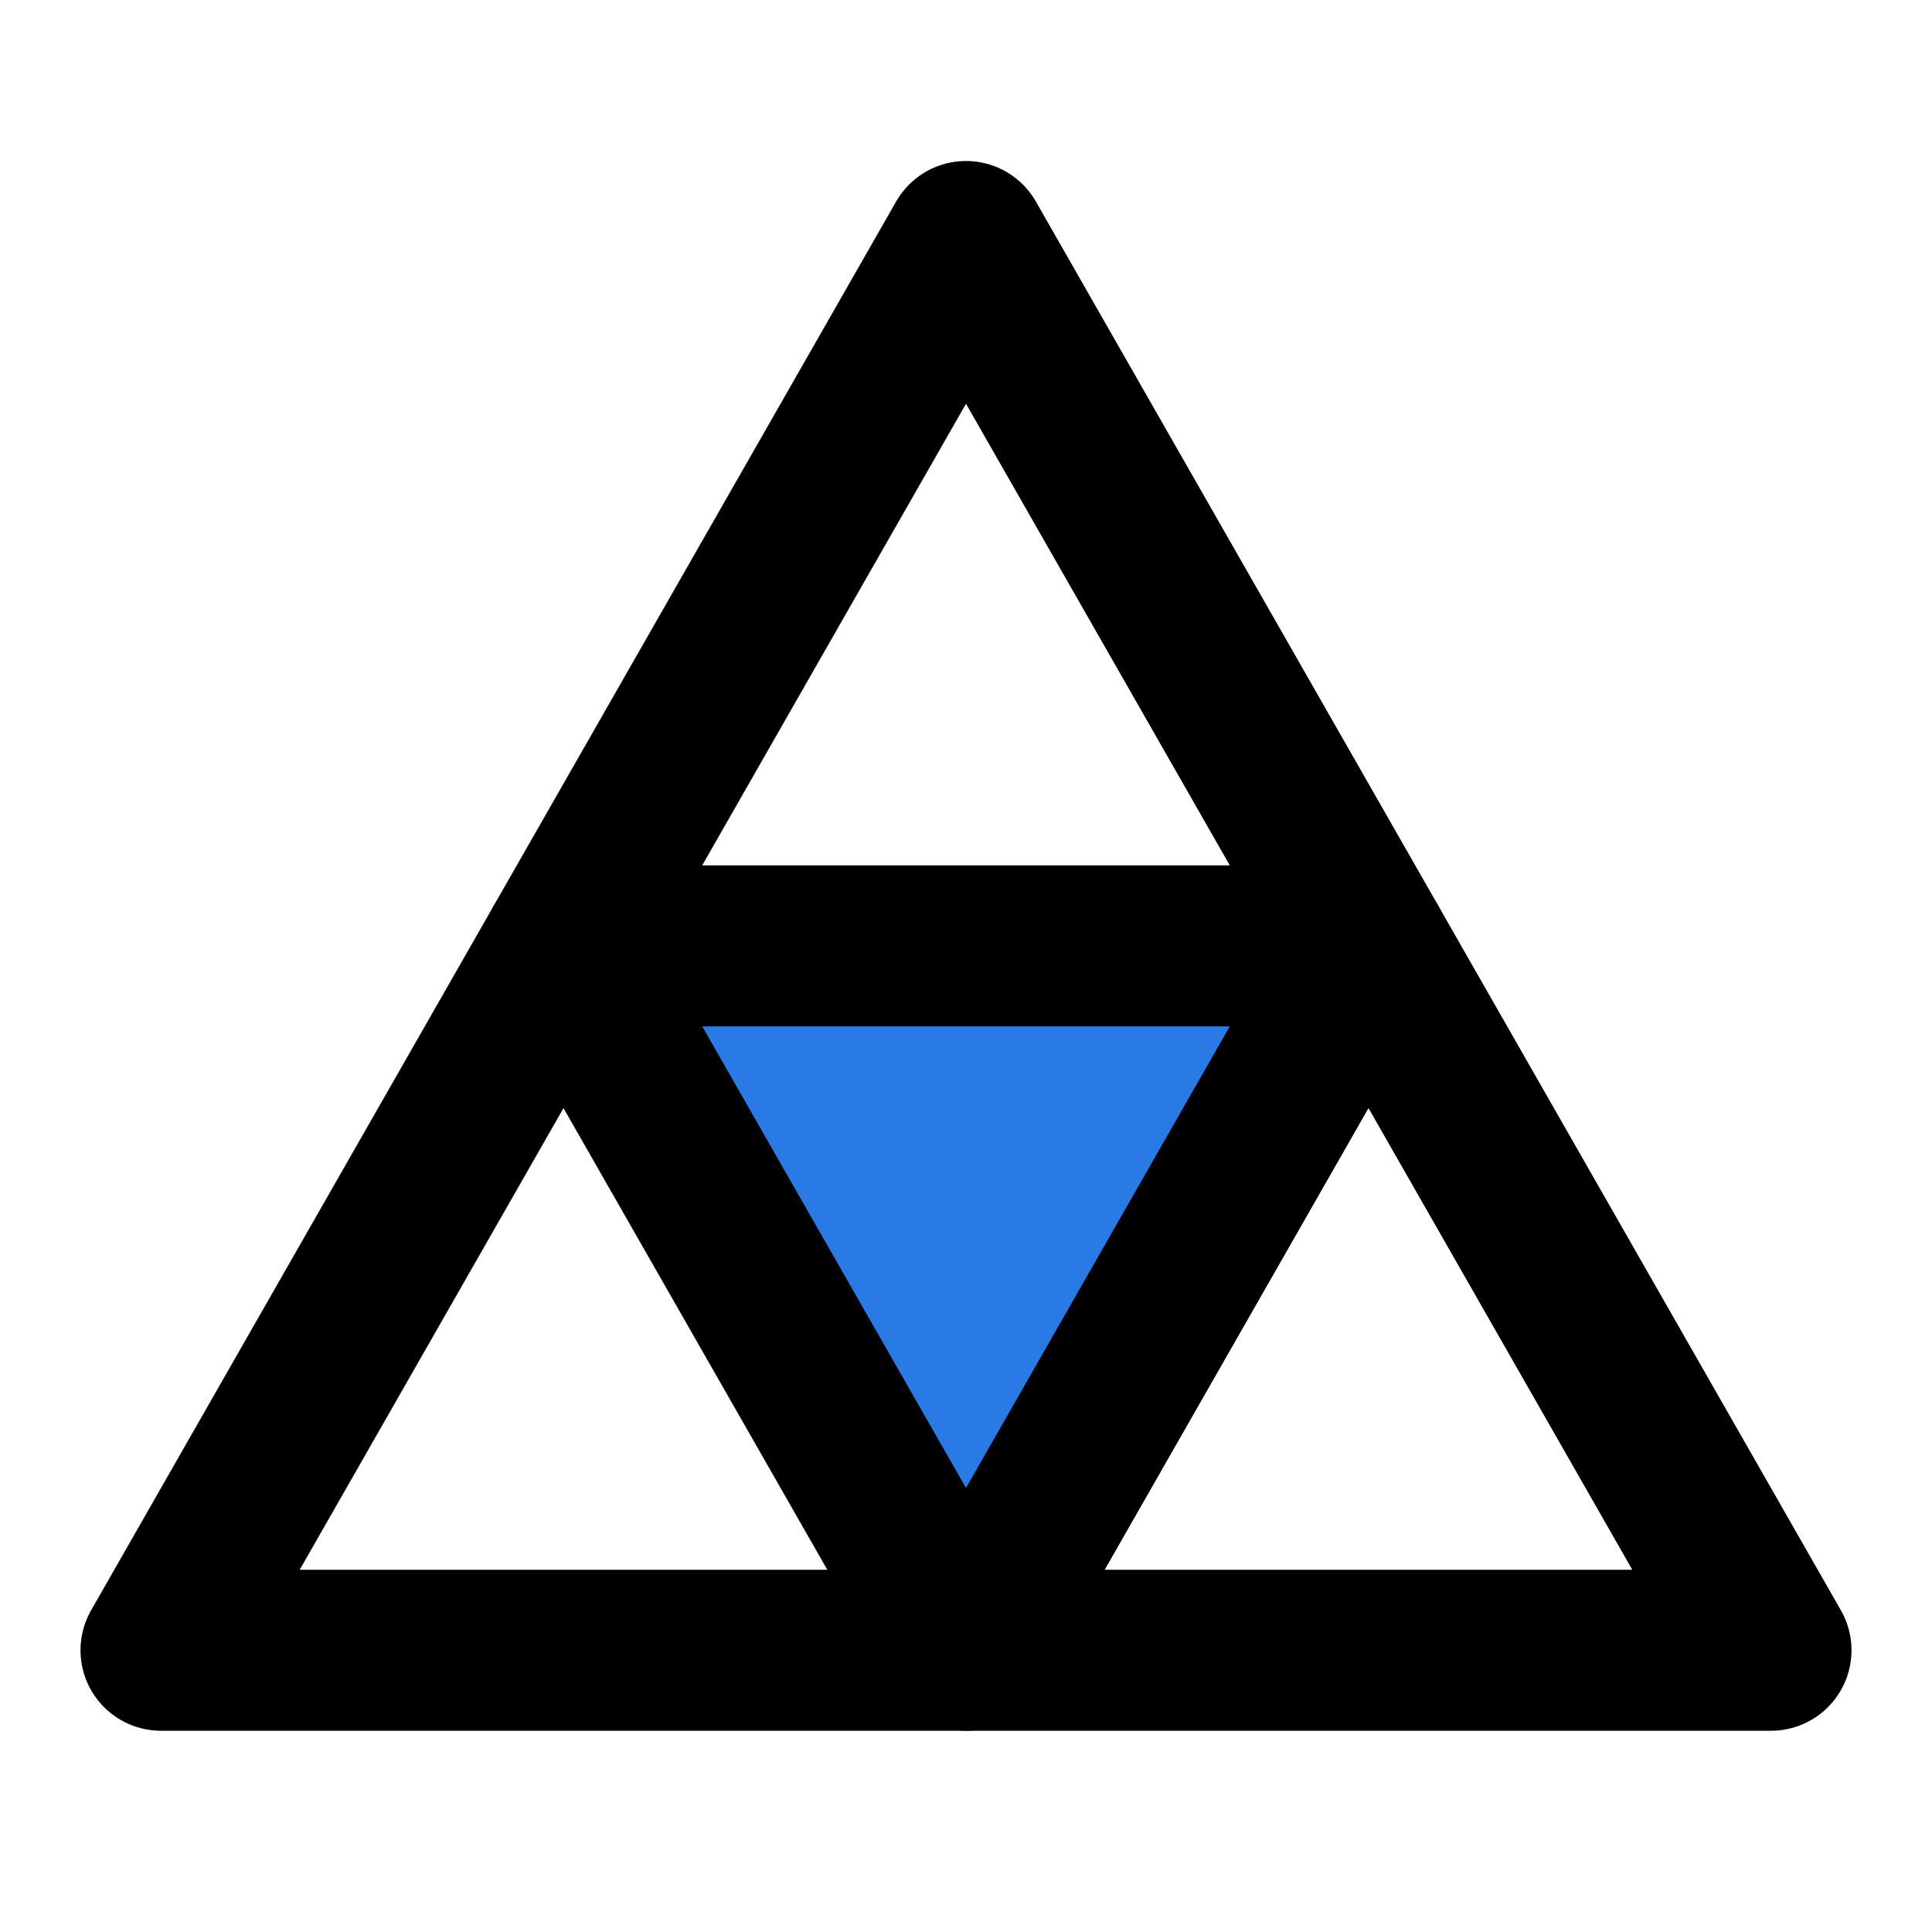
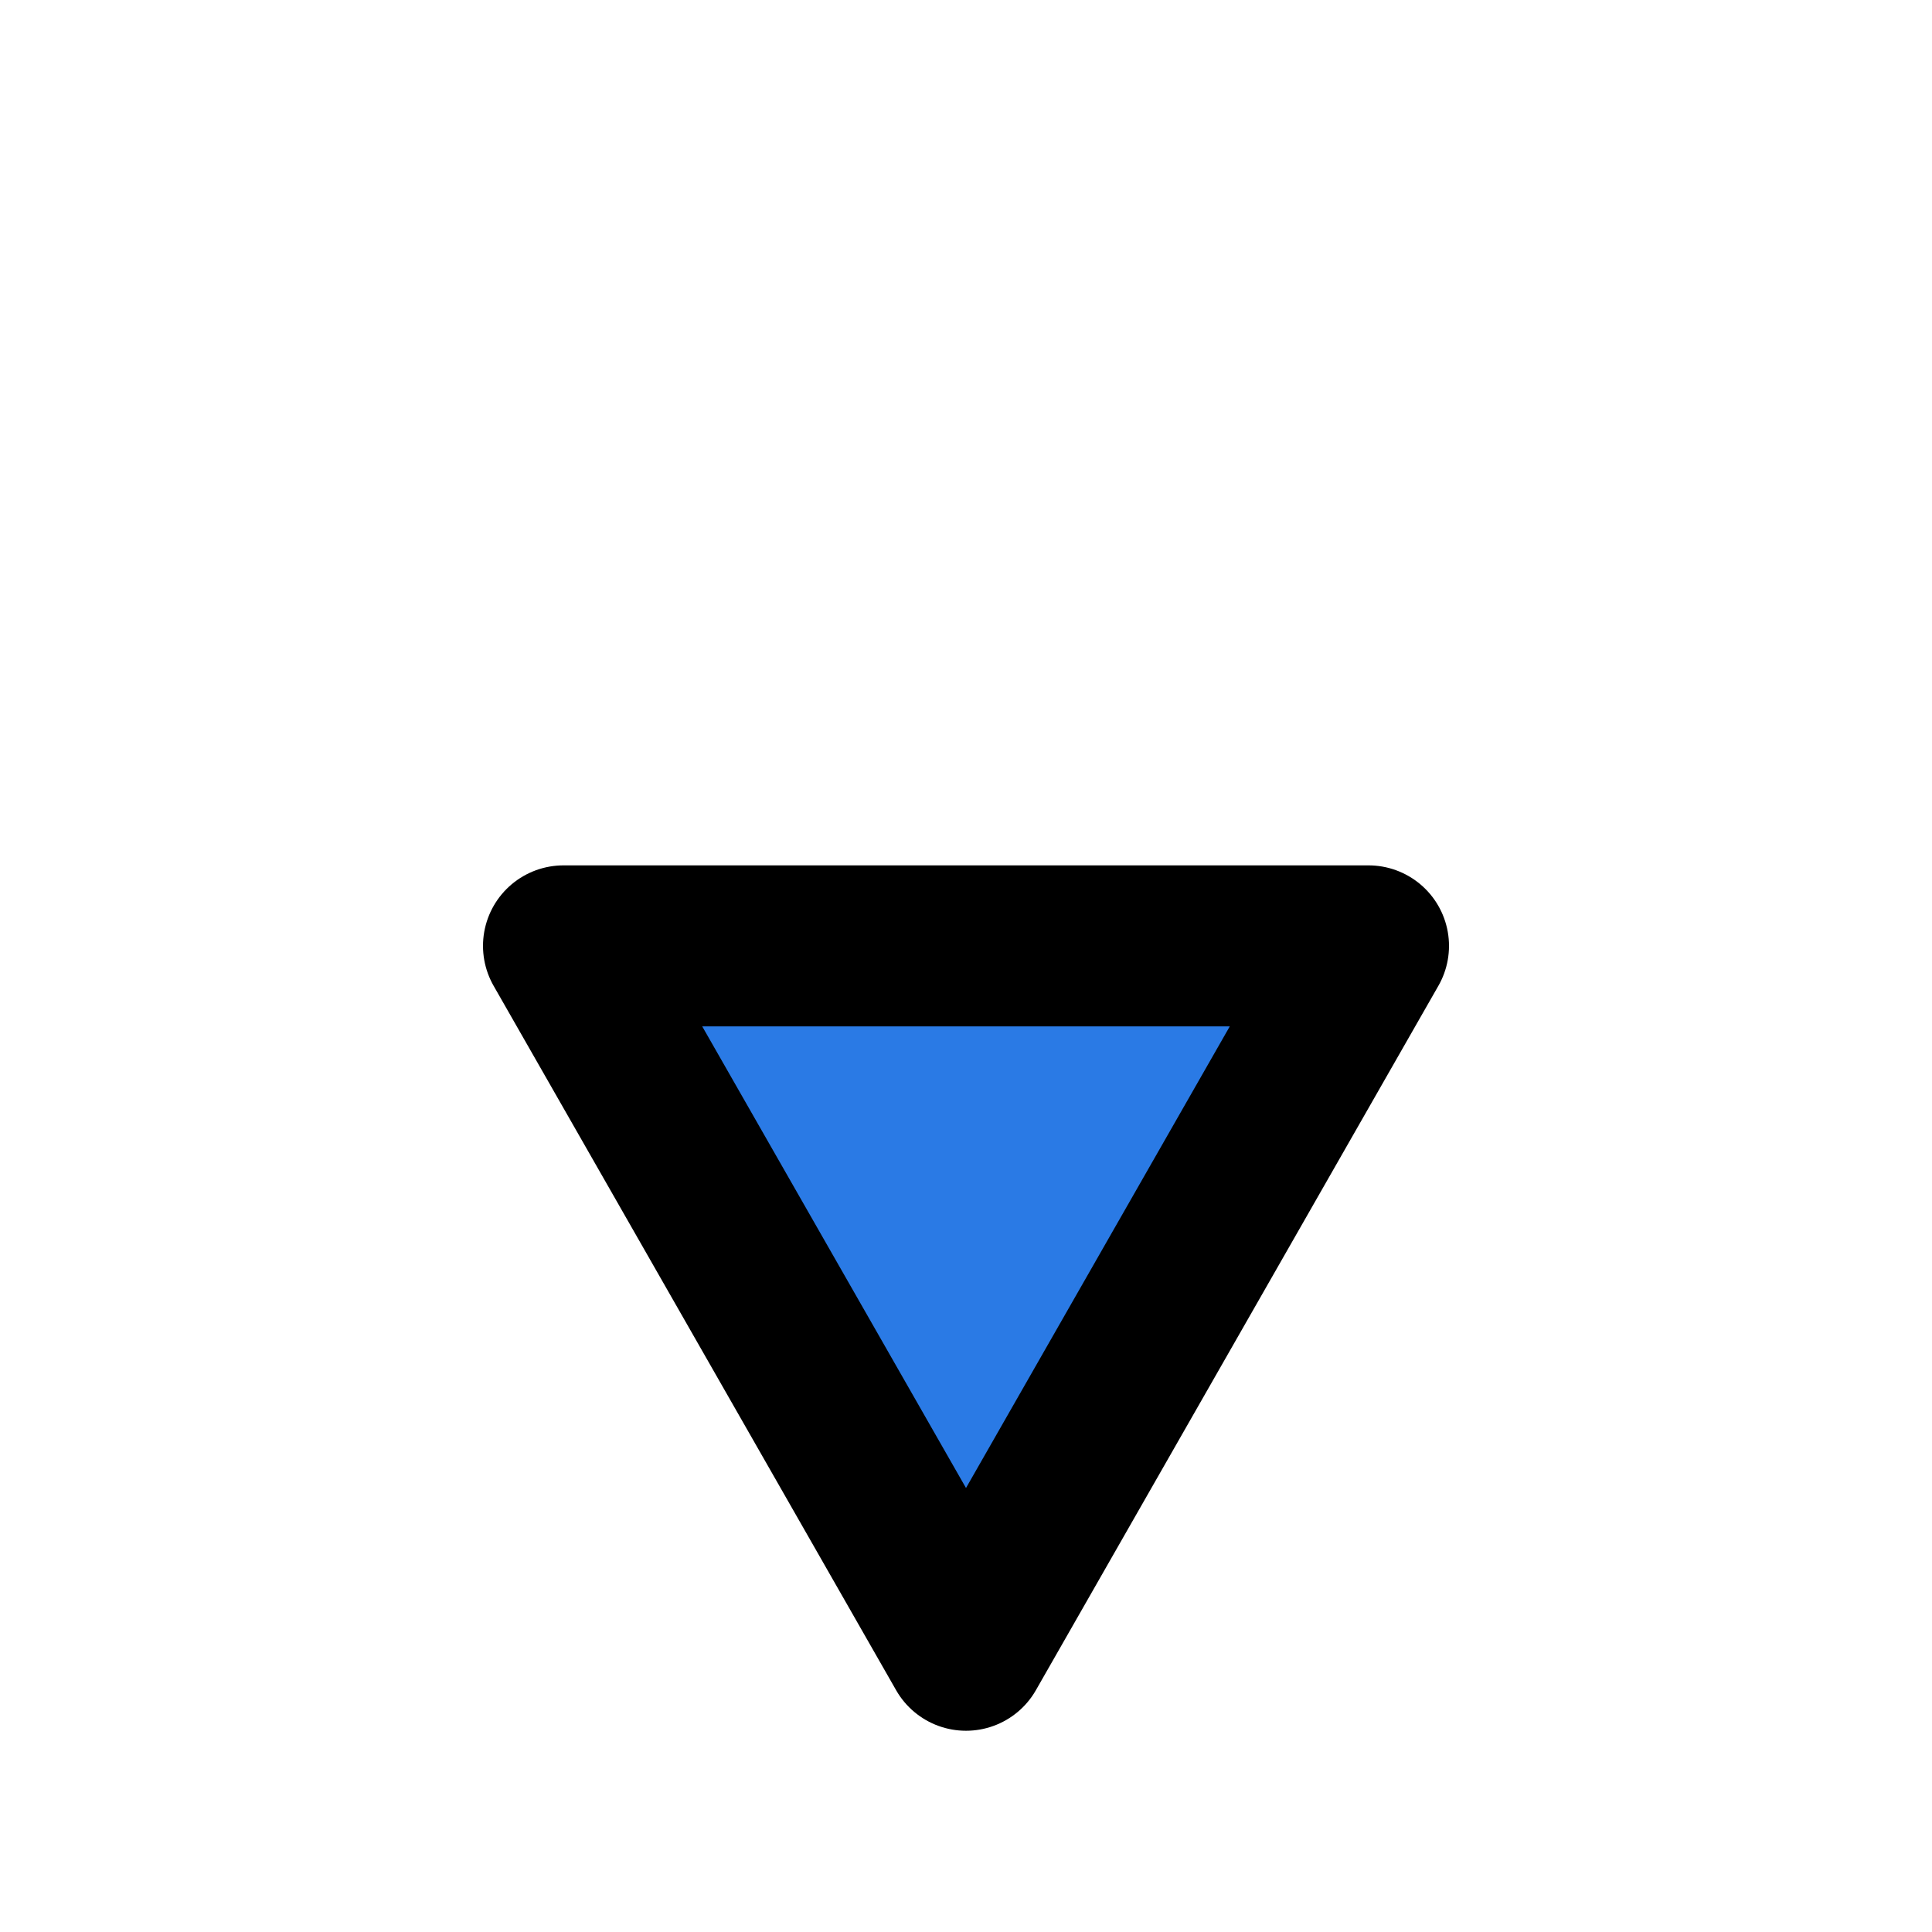
<svg xmlns="http://www.w3.org/2000/svg" width="28" height="28" viewBox="0 0 48 48" fill="none">
-   <path d="M4 41H44L24 6L4 41Z" stroke="#000000" stroke-width="4" stroke-linecap="round" stroke-linejoin="round" />
  <path d="M34 23.5L24 41L14 23.5H34Z" fill="#2a7ae5" stroke="#000000" stroke-width="4" stroke-linecap="round" stroke-linejoin="round" />
</svg>